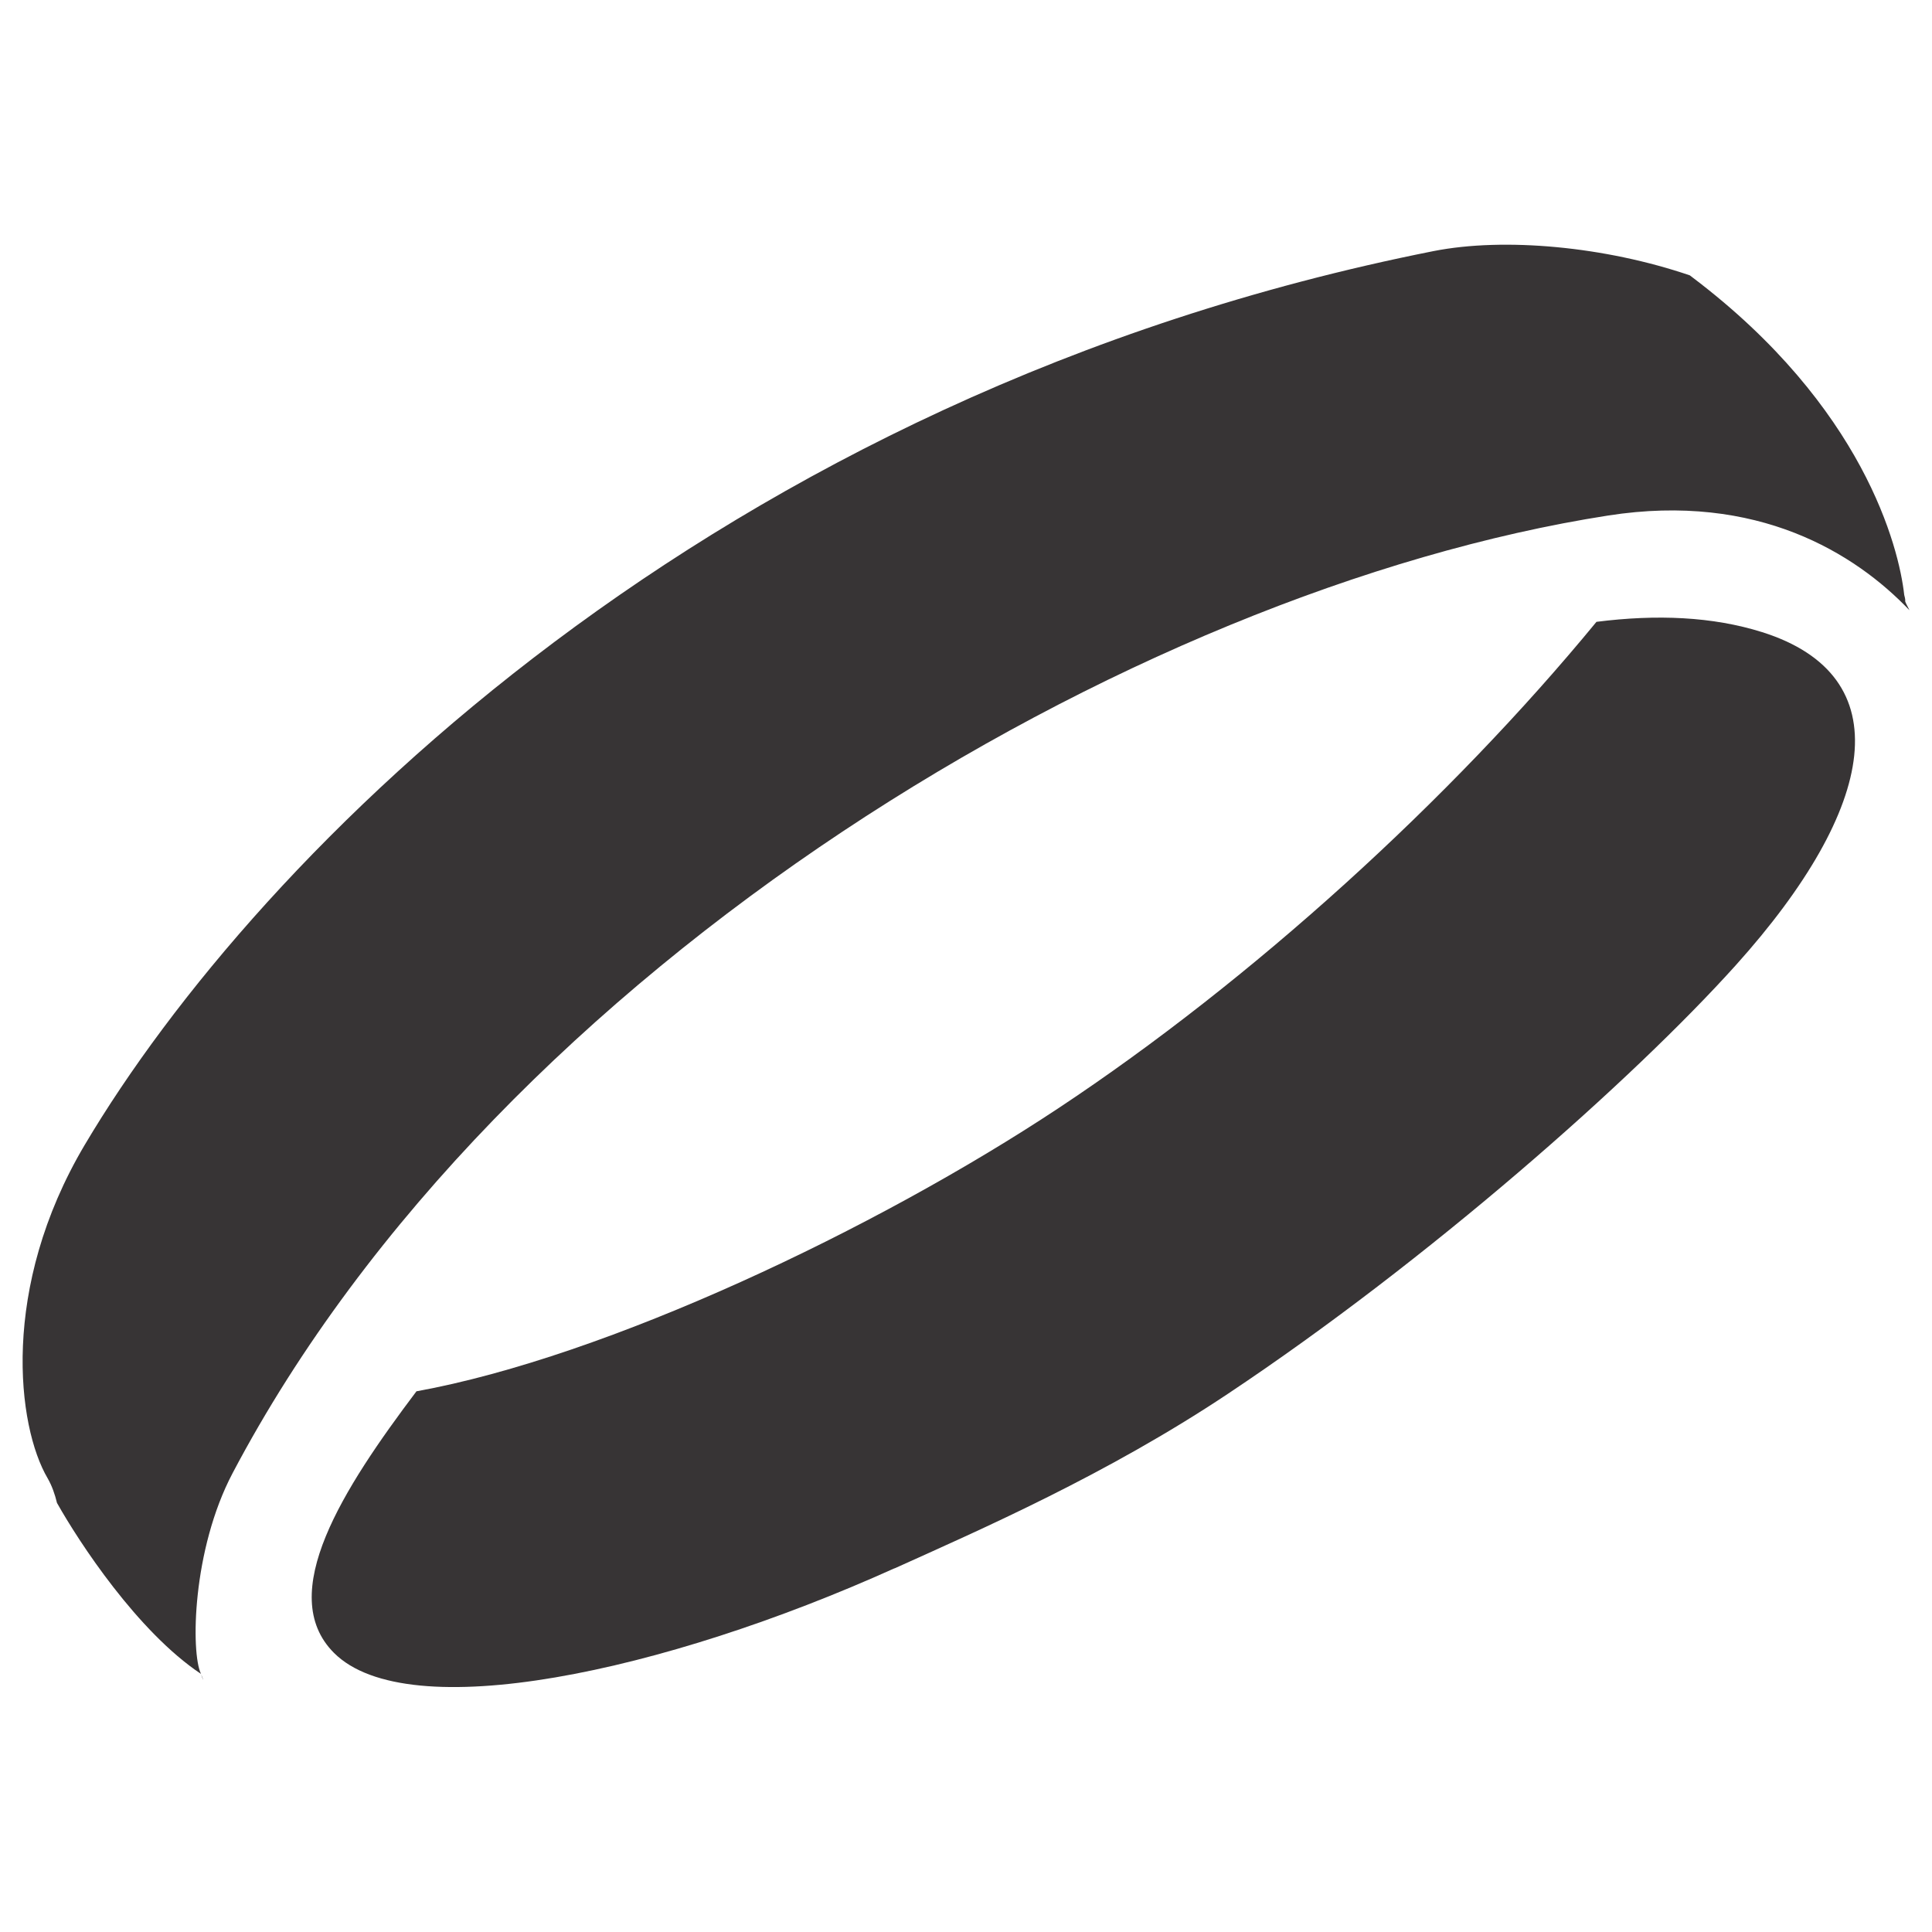
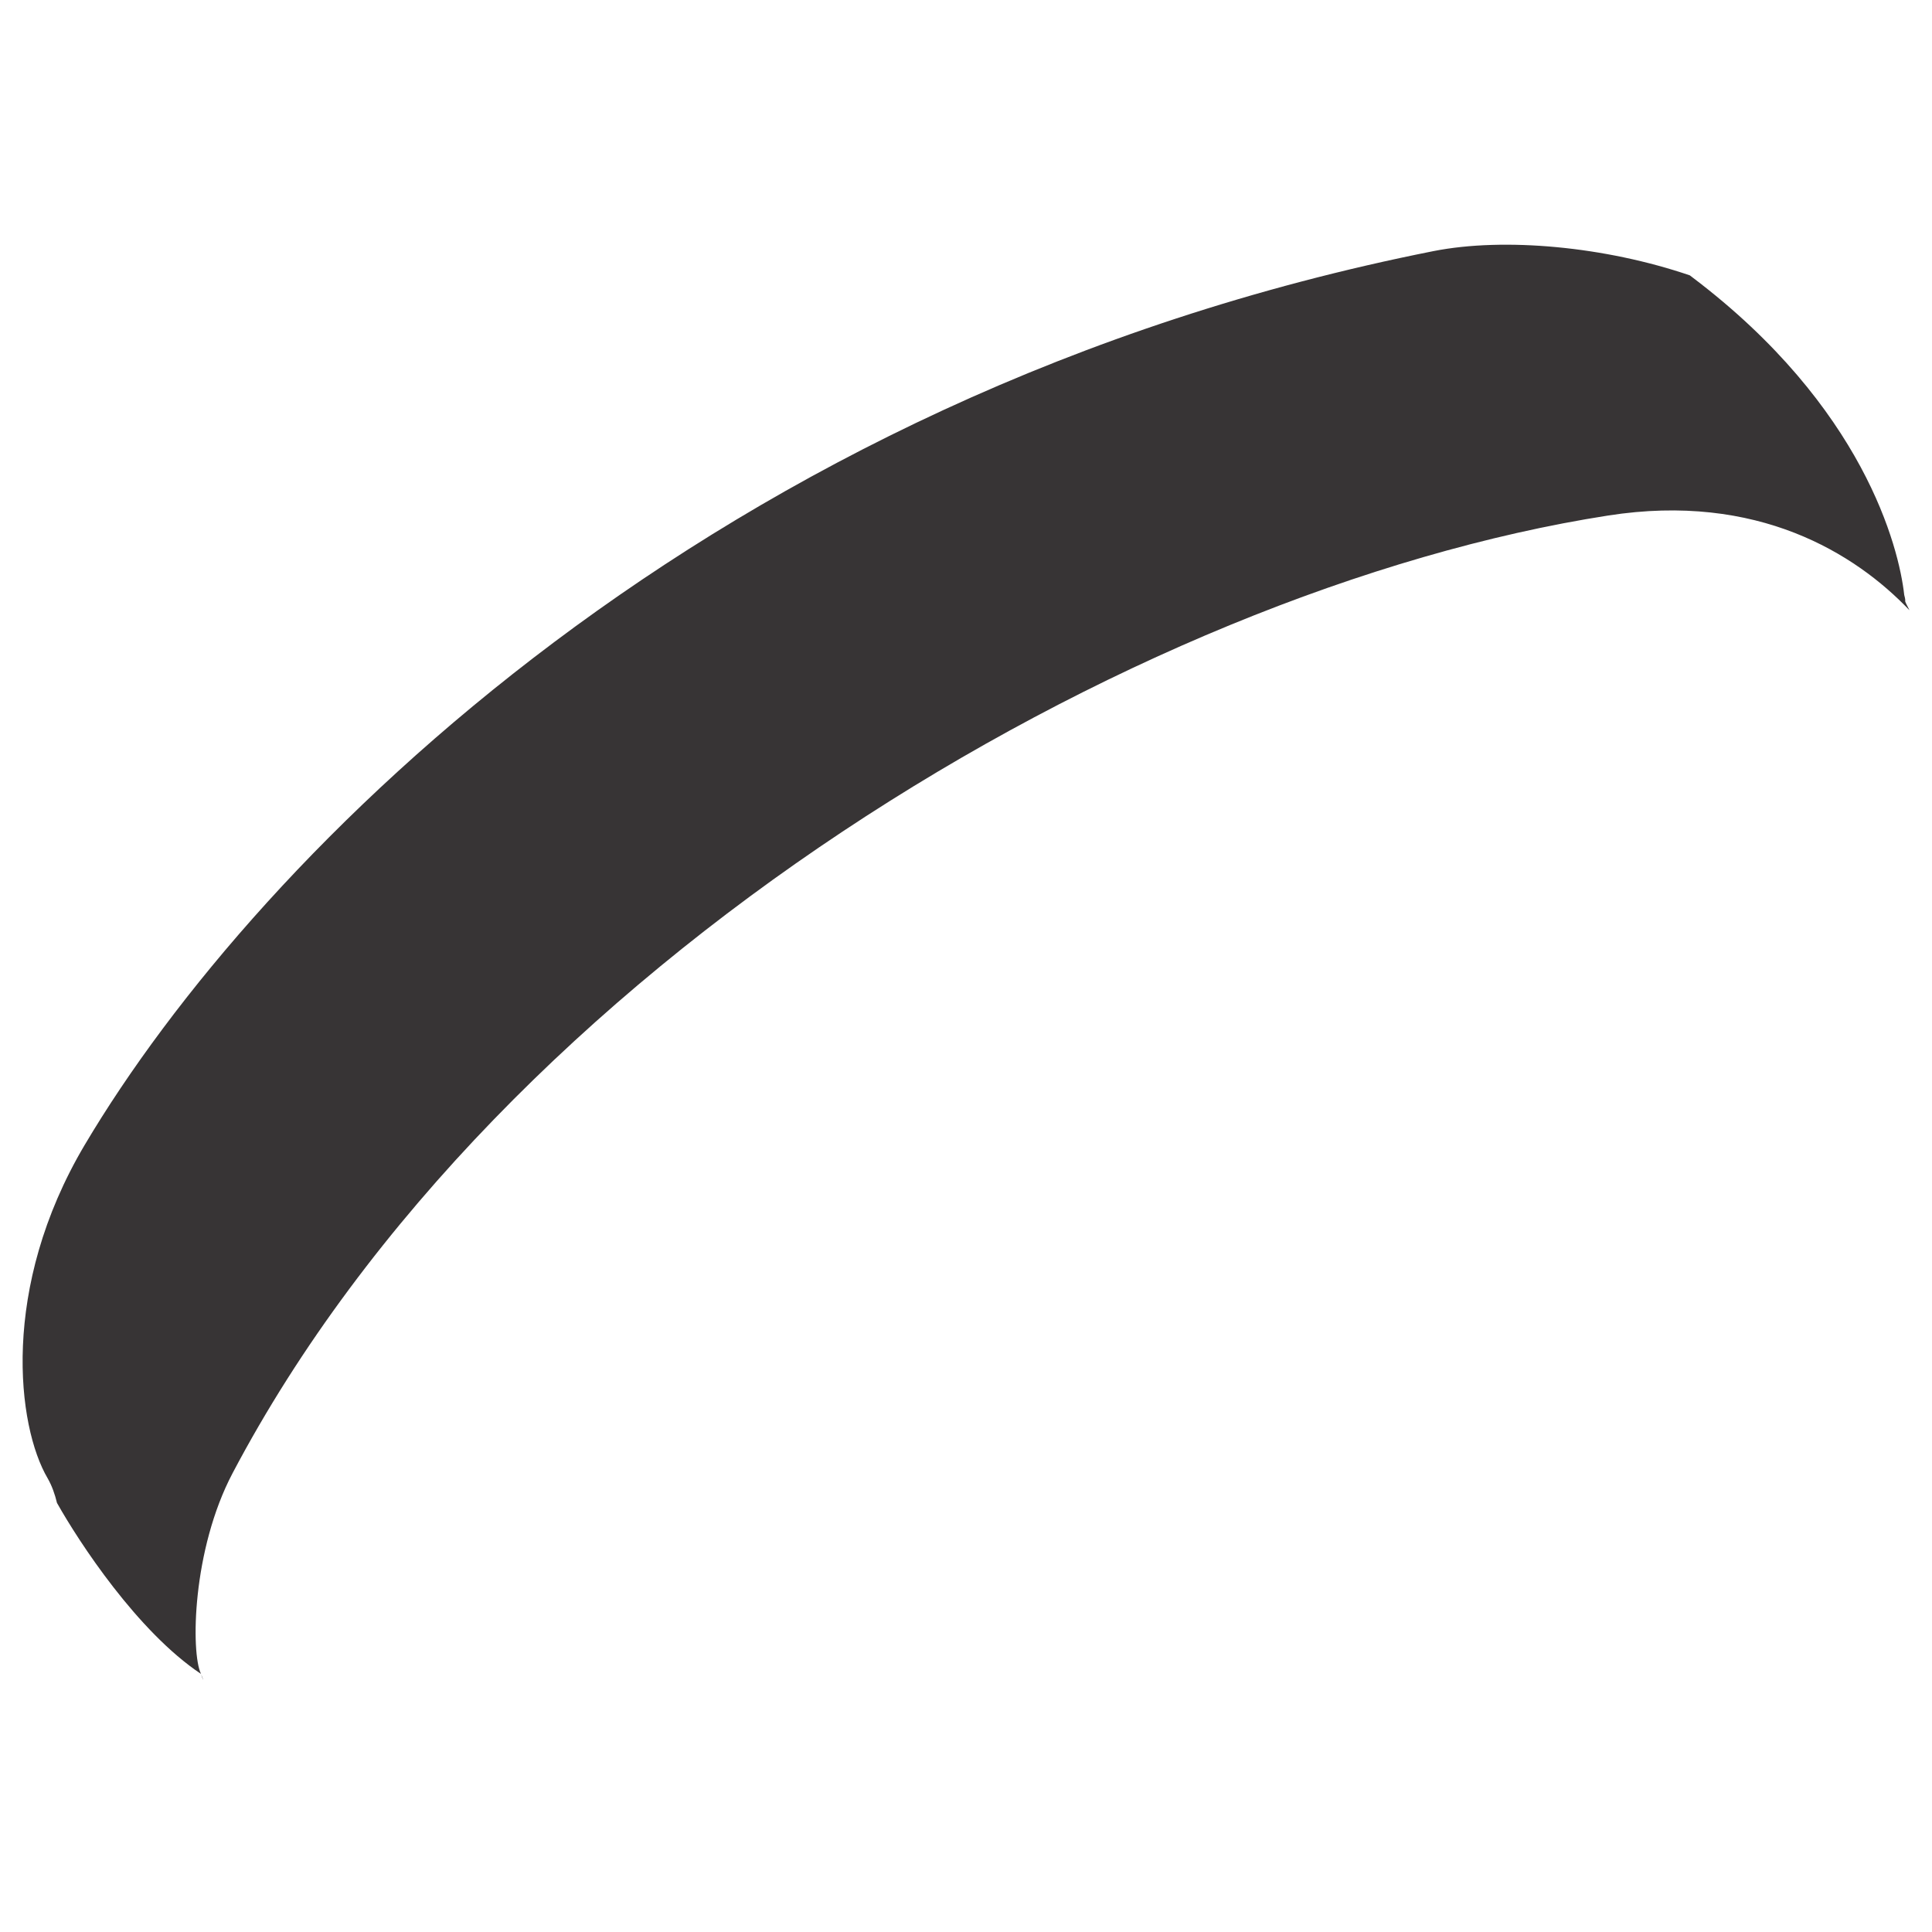
<svg xmlns="http://www.w3.org/2000/svg" xml:space="preserve" width="86.36mm" height="86.36mm" version="1.1" style="shape-rendering:geometricPrecision; text-rendering:geometricPrecision; image-rendering:optimizeQuality; fill-rule:evenodd; clip-rule:evenodd" viewBox="0 0 8833 8833">
  <defs>
    <style type="text/css">
   
    .fil0 {fill:none}
    .fil1 {fill:#373435}
   
  </style>
  </defs>
  <g id="Camada_x0020_1">
    <g id="_582380032">
      <rect class="fil0" width="8833" height="8833" />
      <g>
        <path class="fil1" d="M261 6873c-10,-42 -24,-81 -43,-114 -140,-238 -218,-871 169,-1524 792,-1336 2878,-3434 6167,-4087 325,-64 785,-21 1172,111l13 10c781,591 943,1233 967,1451 13,47 -9,6 24,70 -247,-259 -694,-540 -1378,-433 -2176,339 -5064,2057 -6288,4377 -186,352 -192,823 -145,919 -290,-193 -558,-603 -658,-781zm658 781c4,9 8,18 10,27 -4,-9 -7,-18 -10,-27z" />
-         <path class="fil1" d="M4090 7170c-1058,477 -2225,725 -2563,387 -269,-269 43,-753 377,-1196 871,-158 2103,-743 2936,-1295 883,-585 1789,-1408 2459,-2223 276,-35 531,-24 757,47 632,199 532,798 -121,1524 -470,522 -1403,1347 -2322,1959 -554,369 -1125,618 -1524,798z" />
      </g>
    </g>
  </g>
</svg>